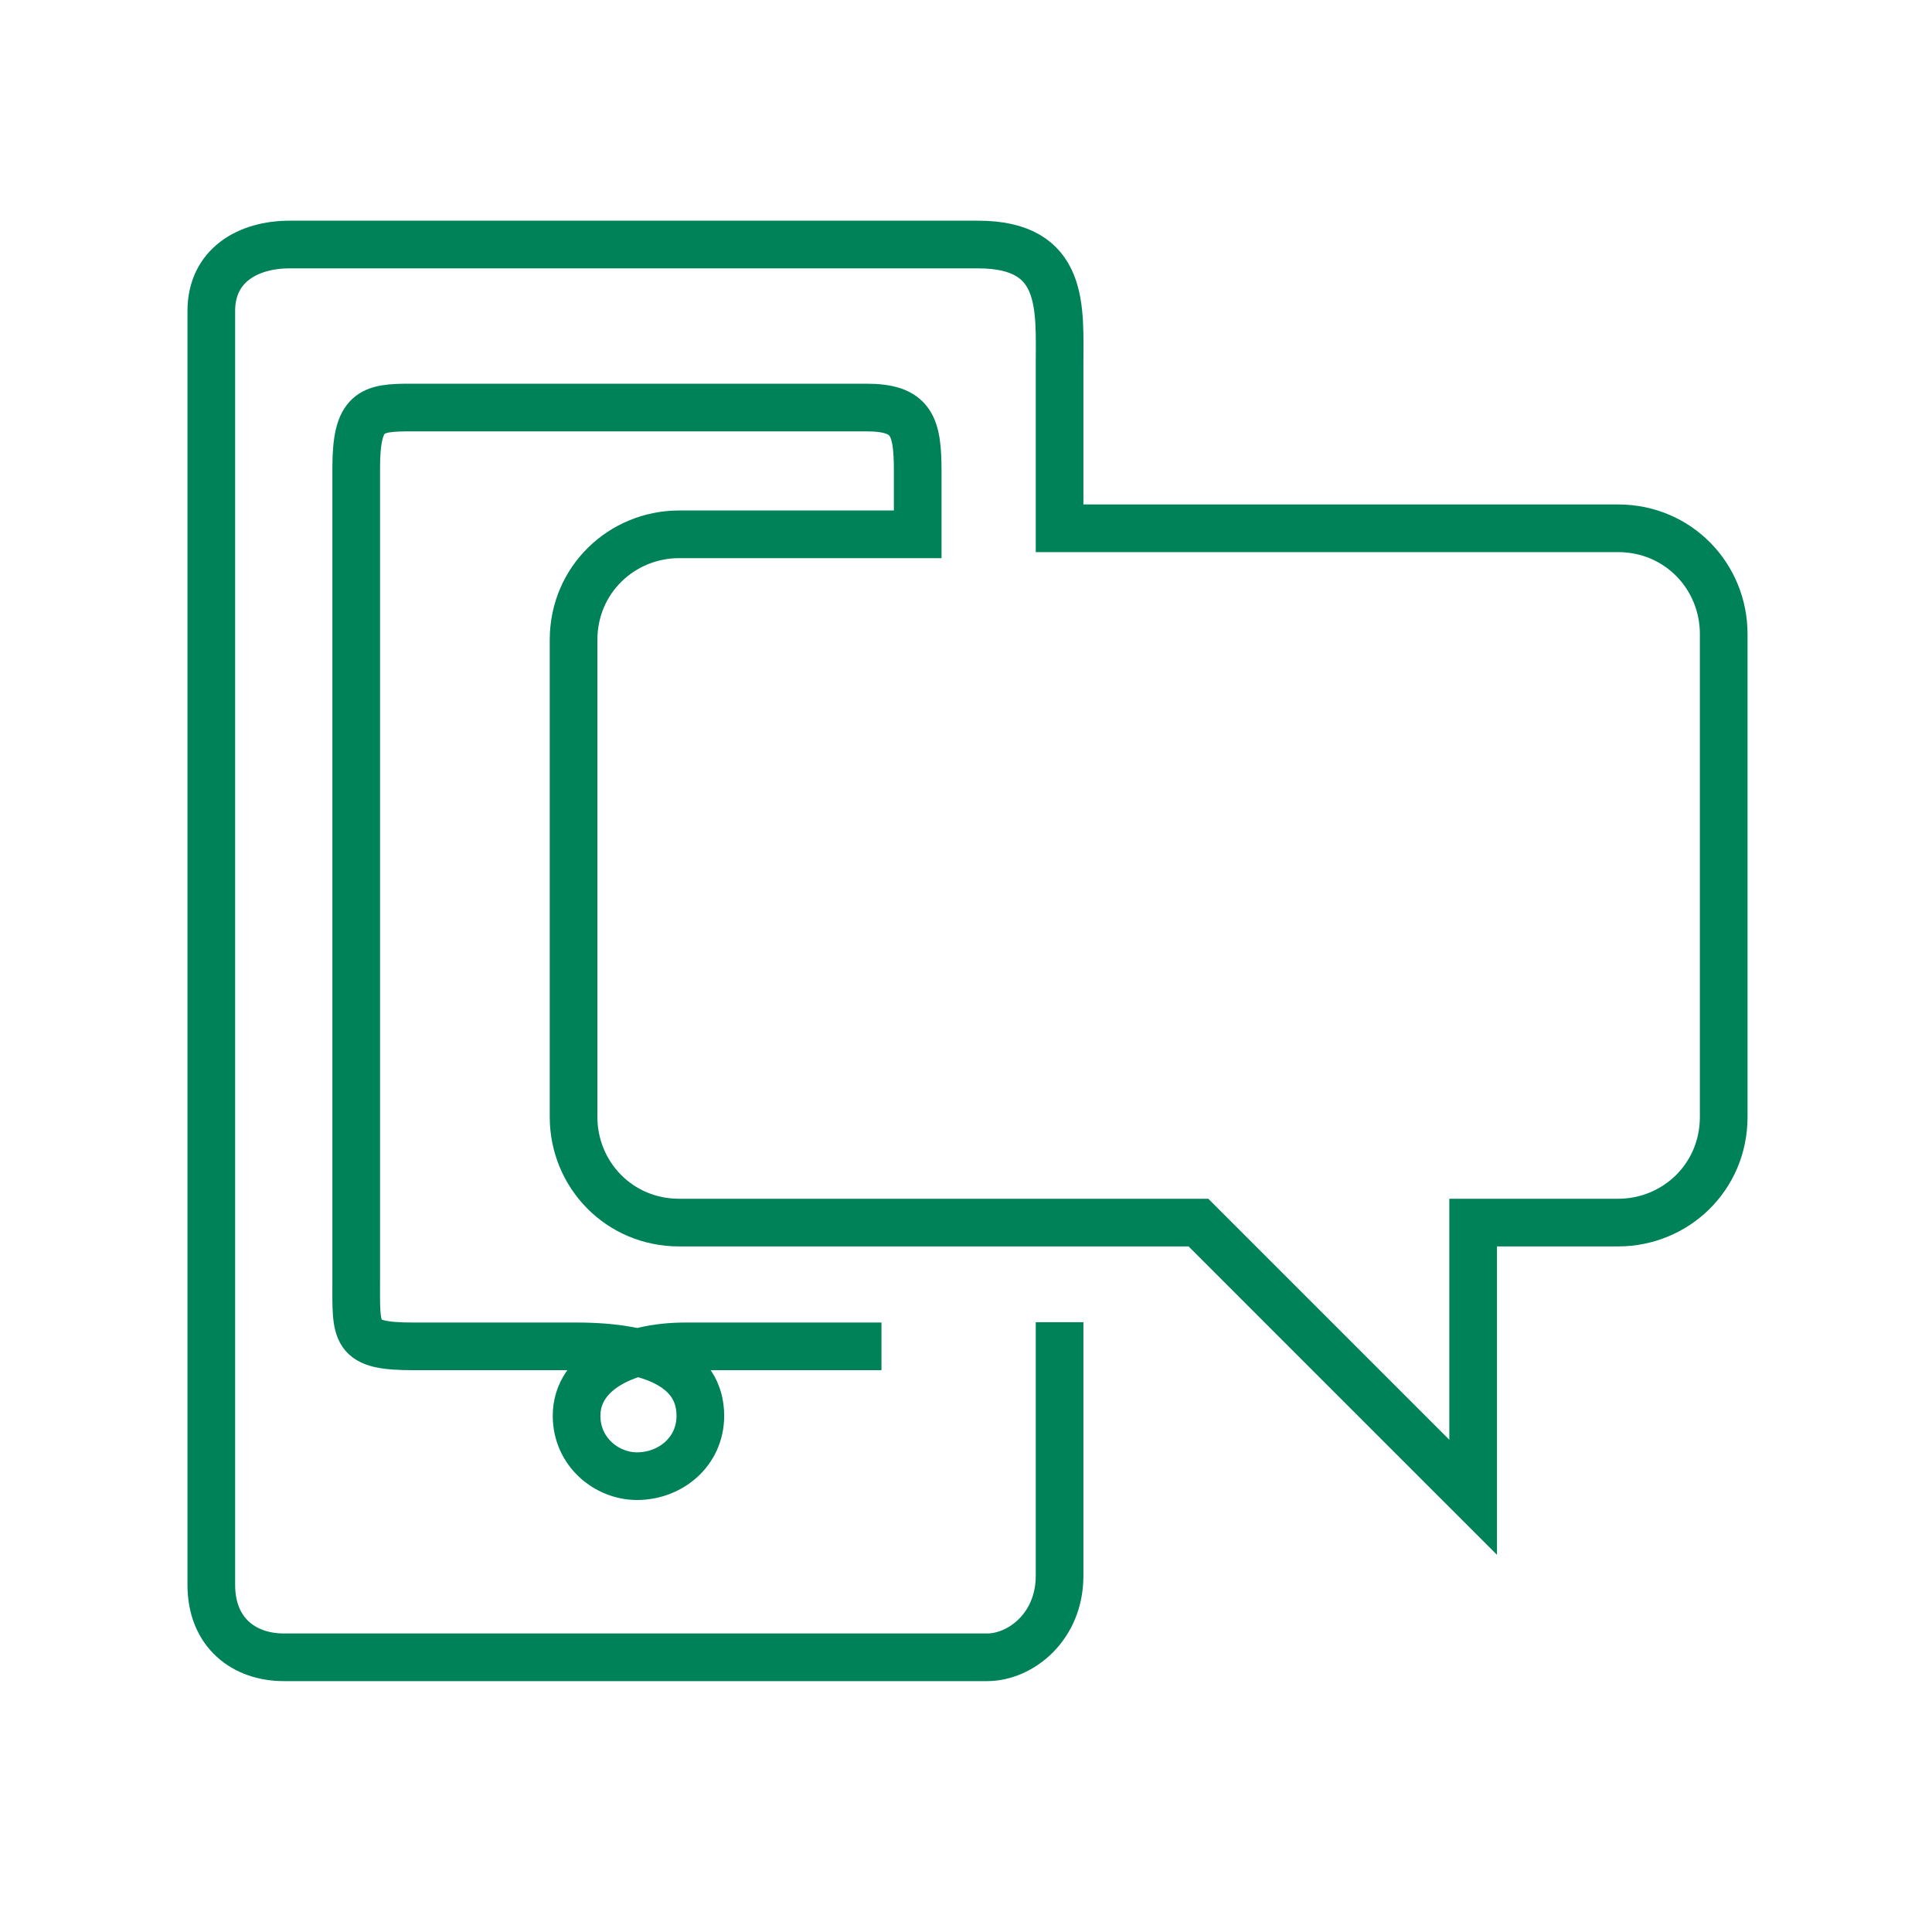
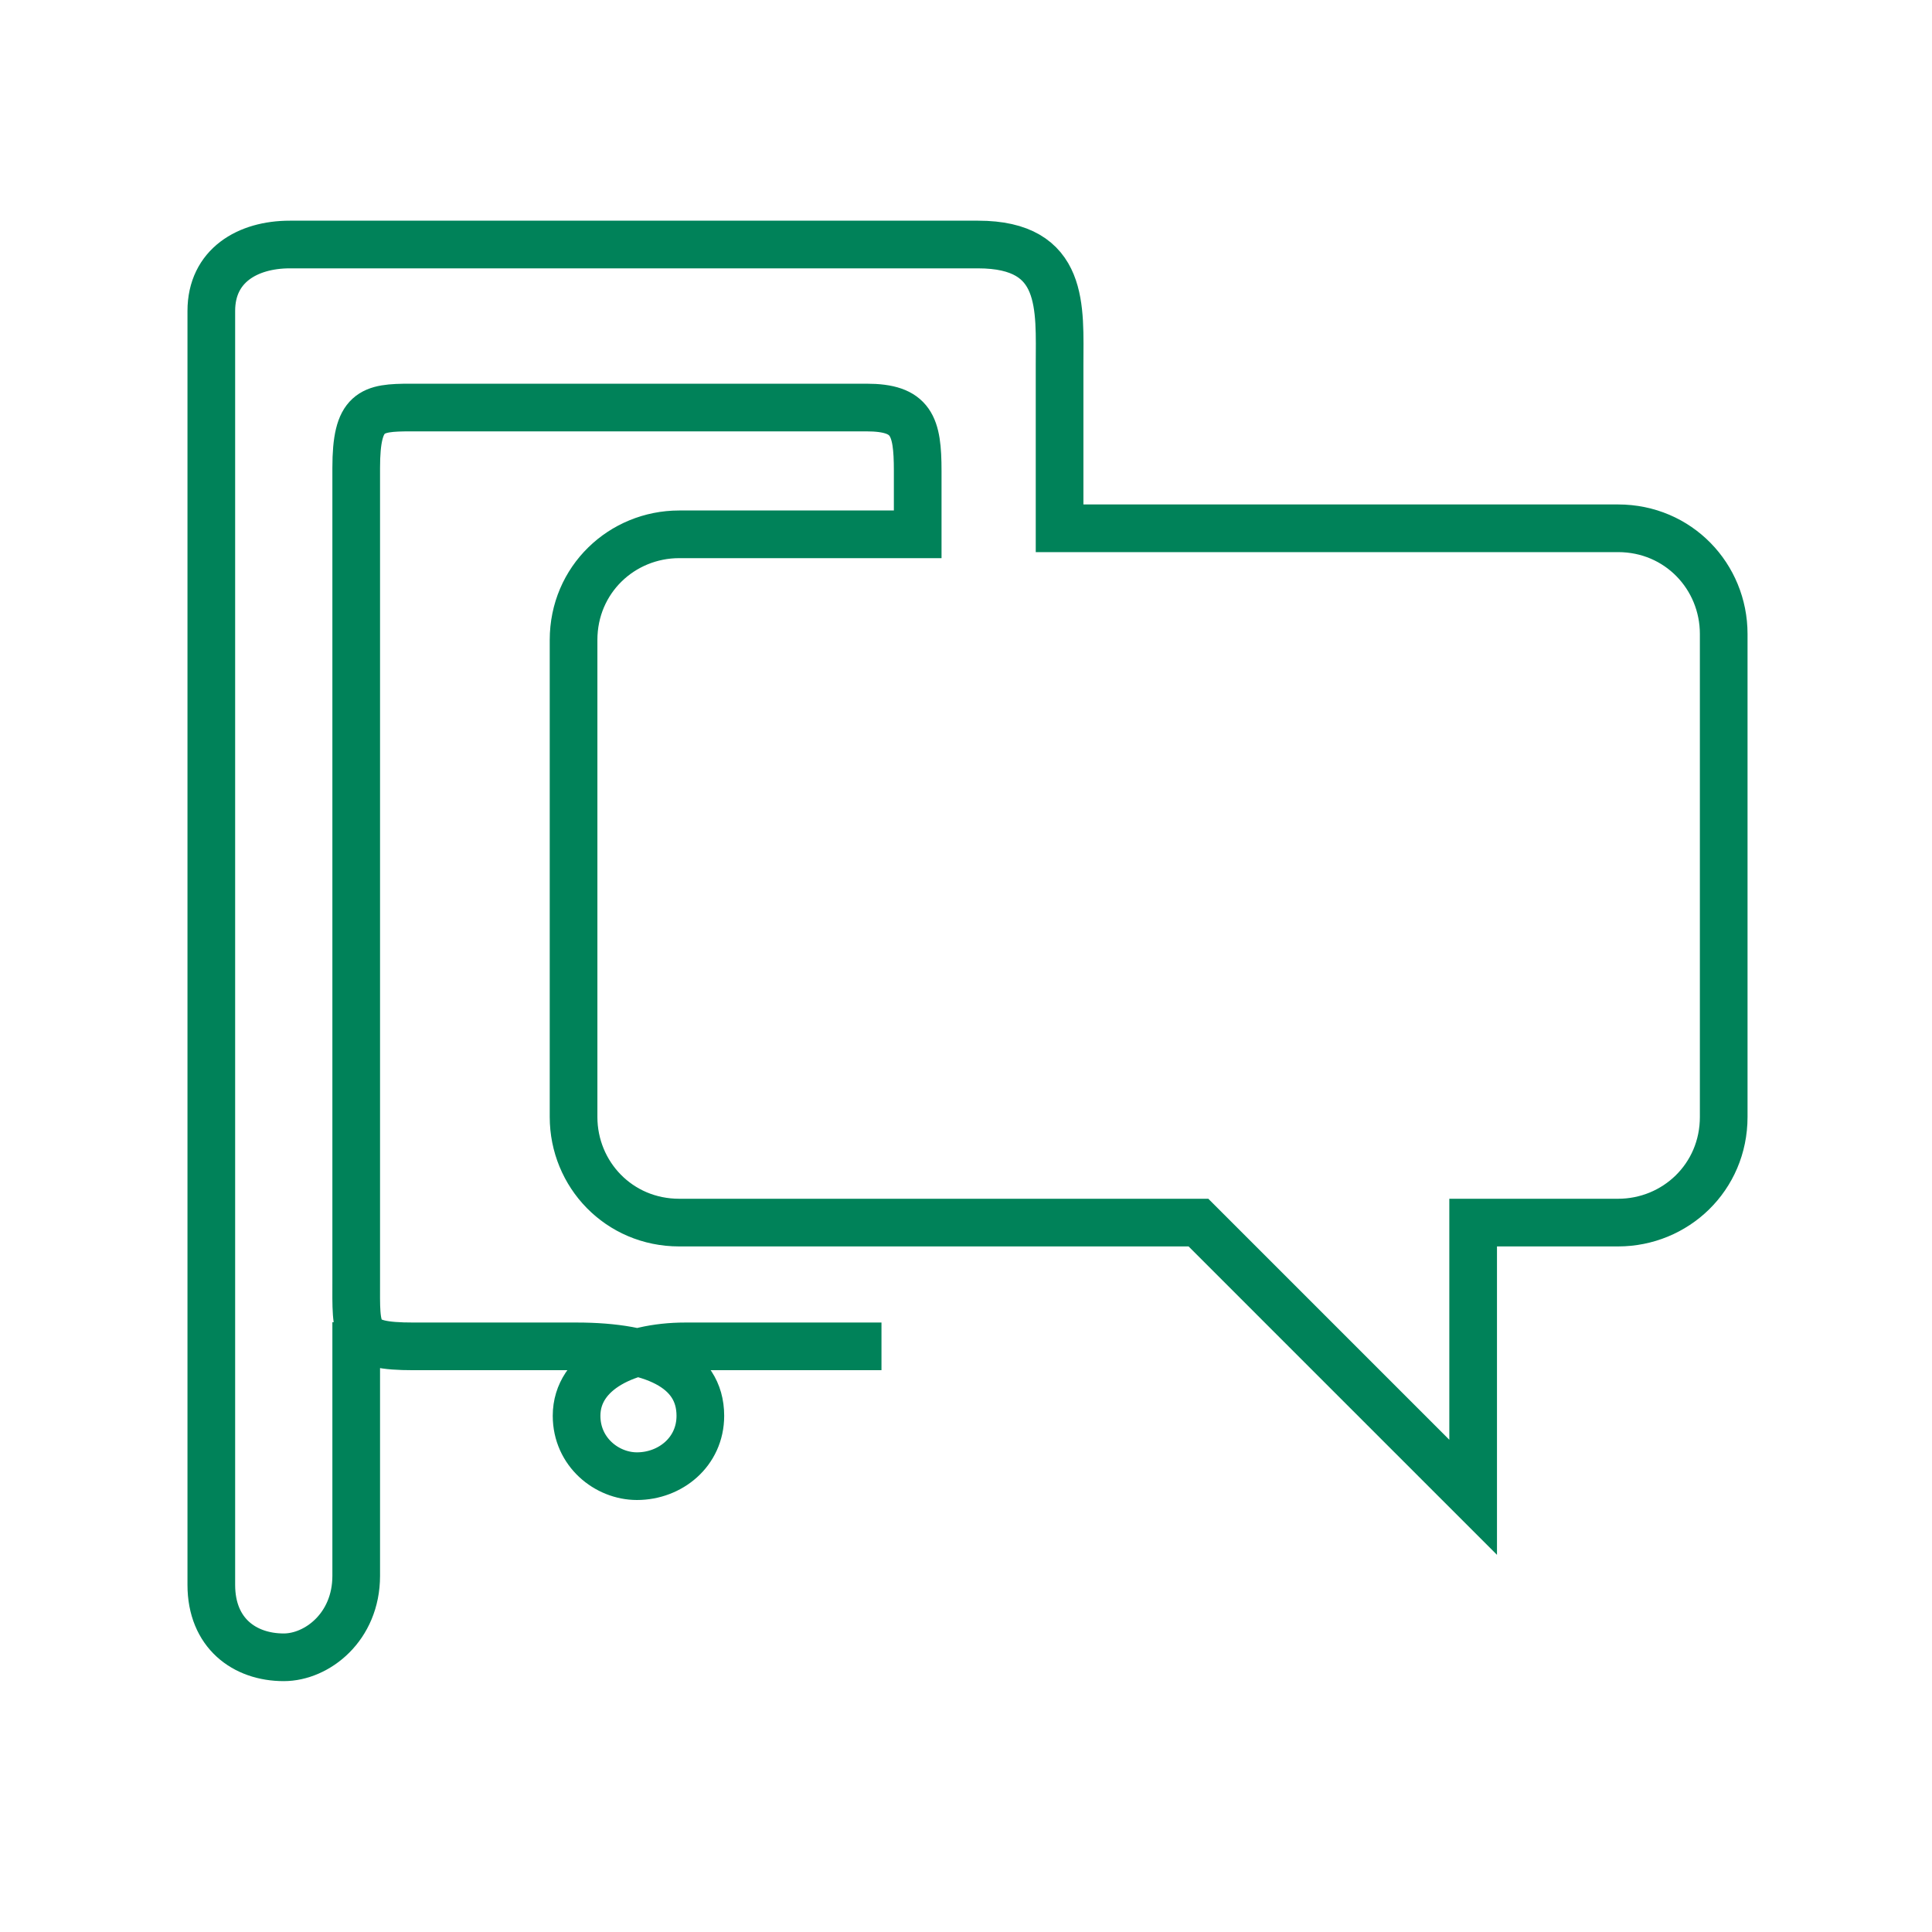
<svg xmlns="http://www.w3.org/2000/svg" version="1.1" id="Layer_1" x="0px" y="0px" viewBox="0 0 64 64" style="enable-background:new 0 0 64 64;" xml:space="preserve">
  <style type="text/css">
	.st0{fill:none;stroke:#008259;stroke-width:1.579;stroke-miterlimit:10;}
</style>
-   <path class="st0" d="M29.2,44.6c0,0-2.1,0-2.6,0c-0.6,0-3.4,0-3.9,0c-1.9,0-3.6,0.8-3.6,2.3c0,1.2,1,2,2,2c1.1,0,2.1-0.8,2.1-2  c0-1.6-1.6-2.3-4.1-2.3c-2.8,0-4.3,0-5.4,0c-2,0-1.9-0.4-1.9-2.2c0-5,0-24.5,0-26.9c0-1.9,0.5-2,1.8-2c1.9,0,13,0,15.1,0  c1.5,0,1.7,0.6,1.7,2.1c0,1.2,0,2.1,0,2.1h-7.9c-1.9,0-3.5,1.5-3.5,3.5V37c0,1.9,1.5,3.5,3.5,3.5h17.2l9.1,9.1v-9.1h4.8  c1.9,0,3.5-1.5,3.5-3.5V21c0-1.9-1.5-3.5-3.5-3.5H35.1c0,0,0-4,0-5.4c0-1.9,0.2-4-2.7-4c-4.4,0-20.1,0-22.8,0C8.2,8.1,7,8.8,7,10.3  c0,3.5,0,38.4,0,42.2c0,1.6,1.1,2.4,2.4,2.4c3.1,0,19.5,0,23.3,0c1.1,0,2.4-1,2.4-2.7c0-4.4,0-8.4,0-8.4" />
+   <path class="st0" d="M29.2,44.6c0,0-2.1,0-2.6,0c-0.6,0-3.4,0-3.9,0c-1.9,0-3.6,0.8-3.6,2.3c0,1.2,1,2,2,2c1.1,0,2.1-0.8,2.1-2  c0-1.6-1.6-2.3-4.1-2.3c-2.8,0-4.3,0-5.4,0c-2,0-1.9-0.4-1.9-2.2c0-5,0-24.5,0-26.9c0-1.9,0.5-2,1.8-2c1.9,0,13,0,15.1,0  c1.5,0,1.7,0.6,1.7,2.1c0,1.2,0,2.1,0,2.1h-7.9c-1.9,0-3.5,1.5-3.5,3.5V37c0,1.9,1.5,3.5,3.5,3.5h17.2l9.1,9.1v-9.1h4.8  c1.9,0,3.5-1.5,3.5-3.5V21c0-1.9-1.5-3.5-3.5-3.5H35.1c0,0,0-4,0-5.4c0-1.9,0.2-4-2.7-4c-4.4,0-20.1,0-22.8,0C8.2,8.1,7,8.8,7,10.3  c0,3.5,0,38.4,0,42.2c0,1.6,1.1,2.4,2.4,2.4c1.1,0,2.4-1,2.4-2.7c0-4.4,0-8.4,0-8.4" />
</svg>